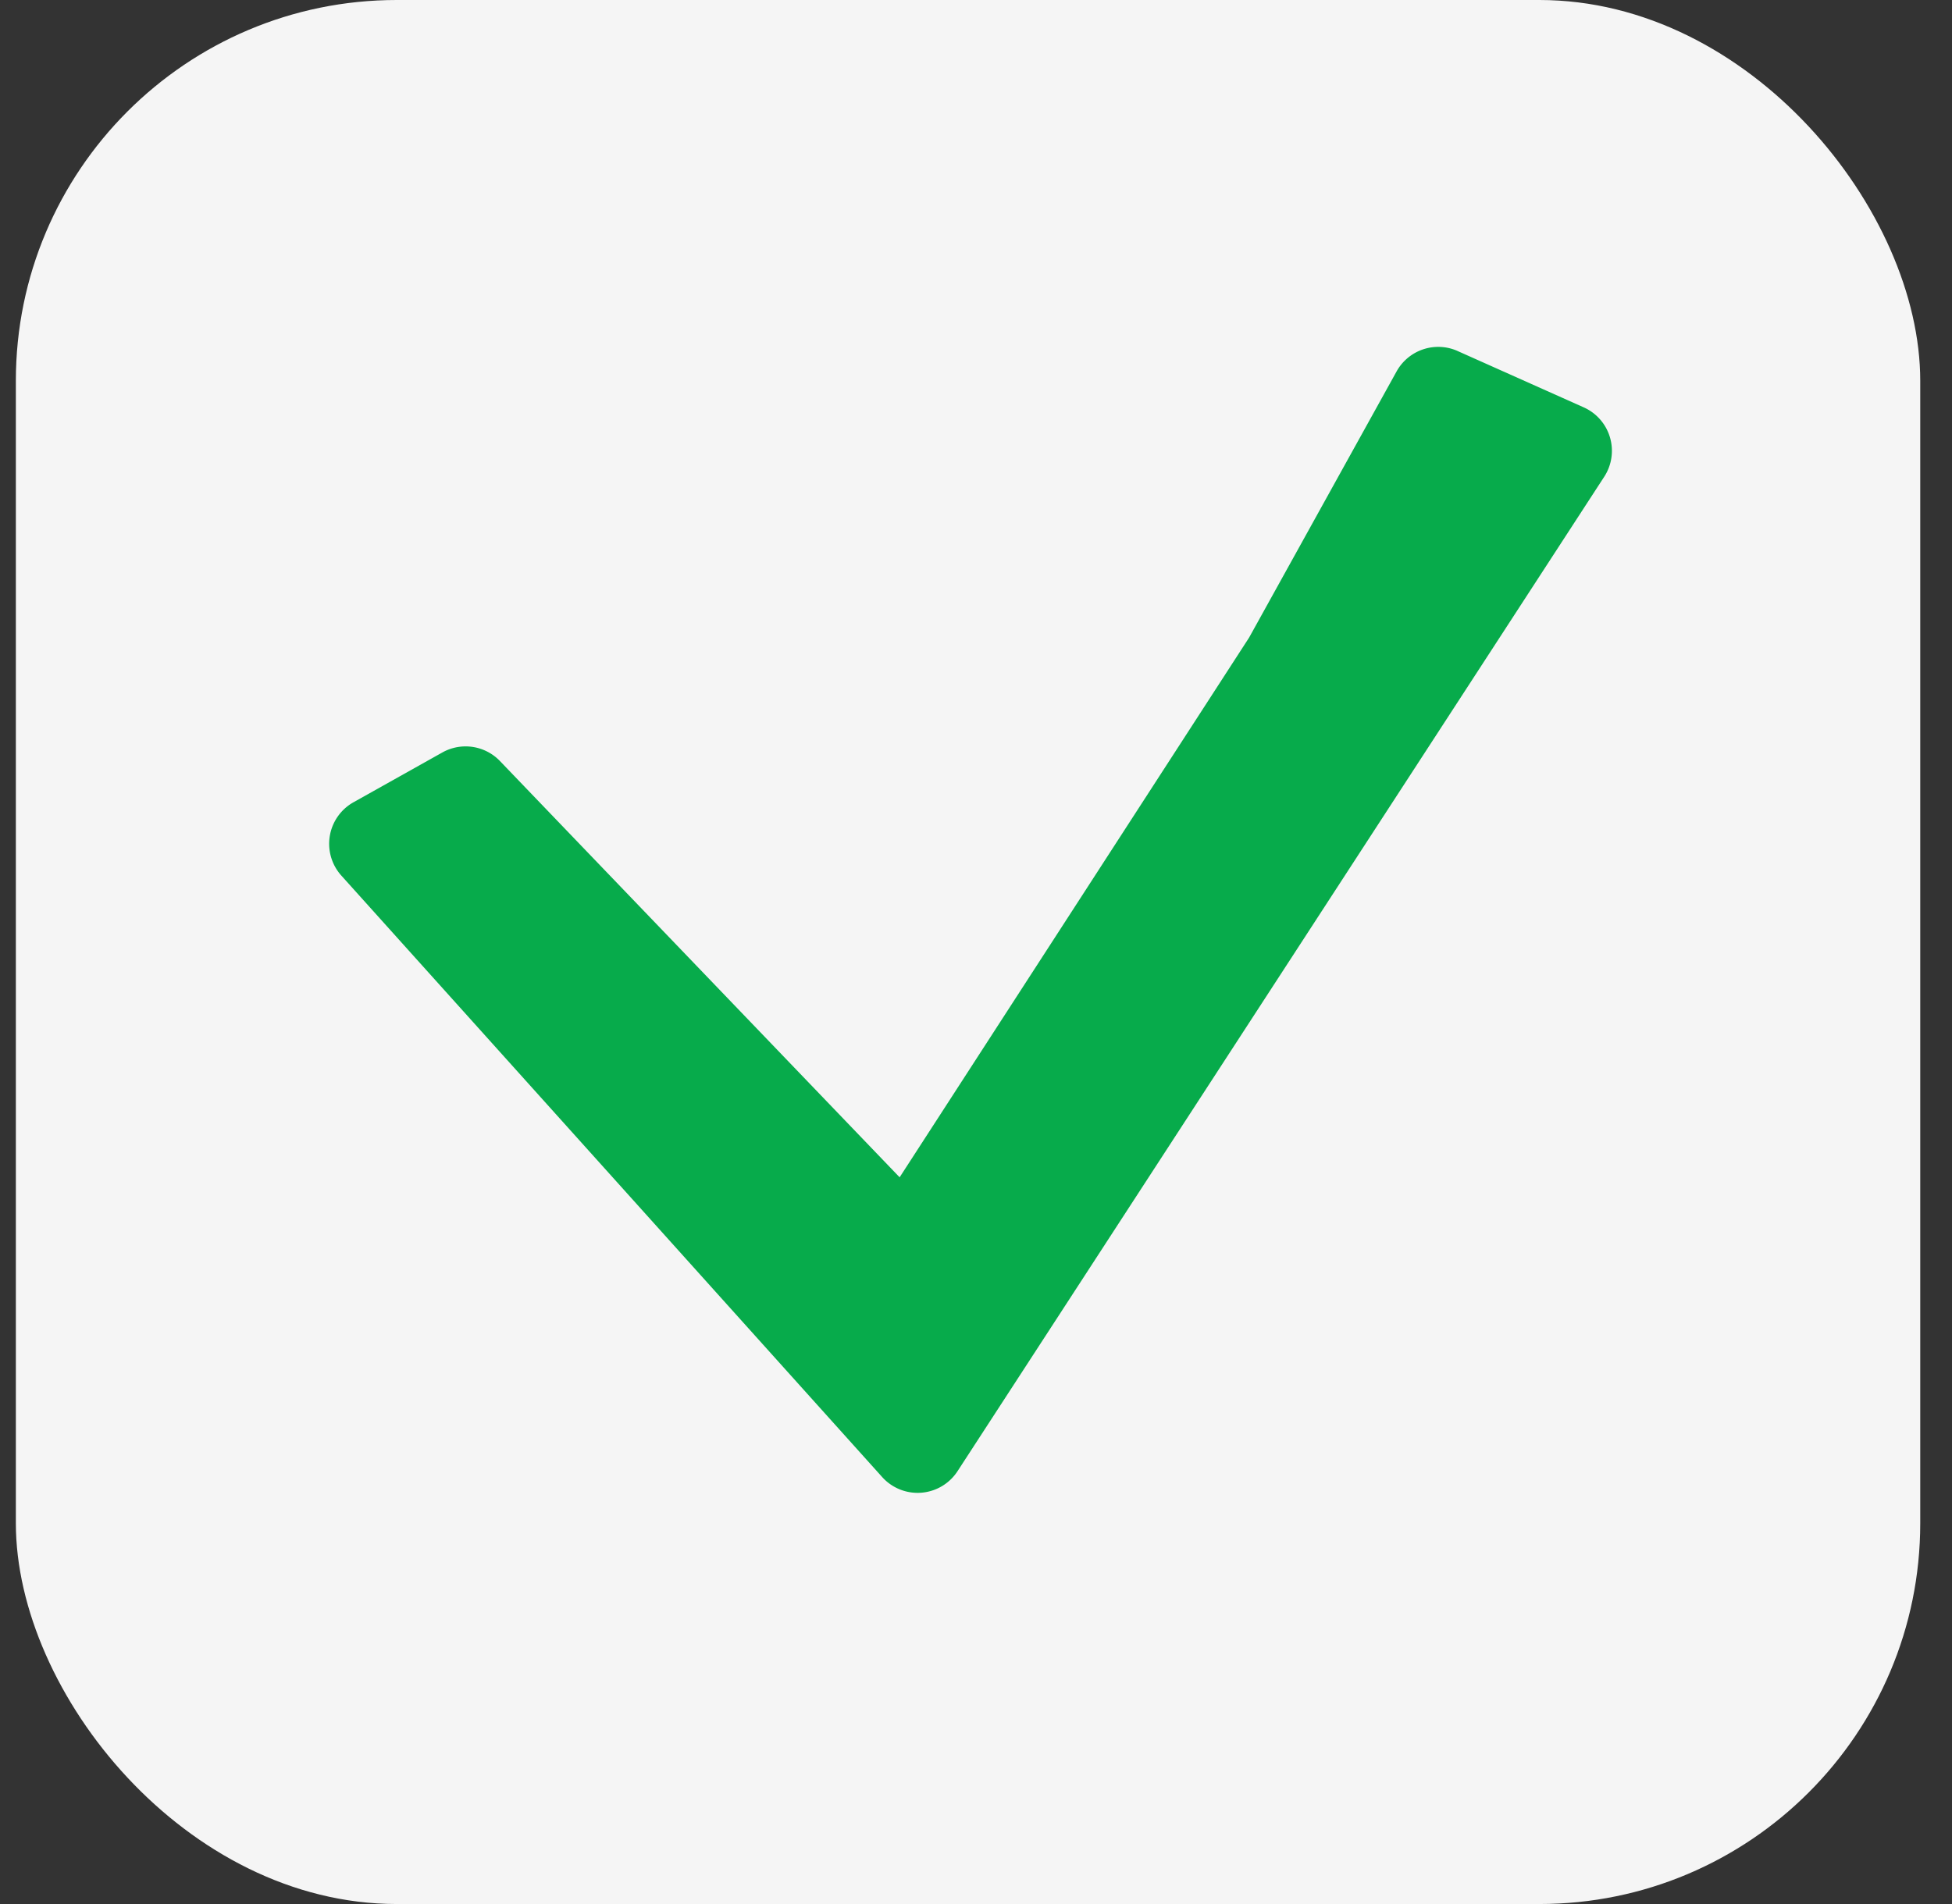
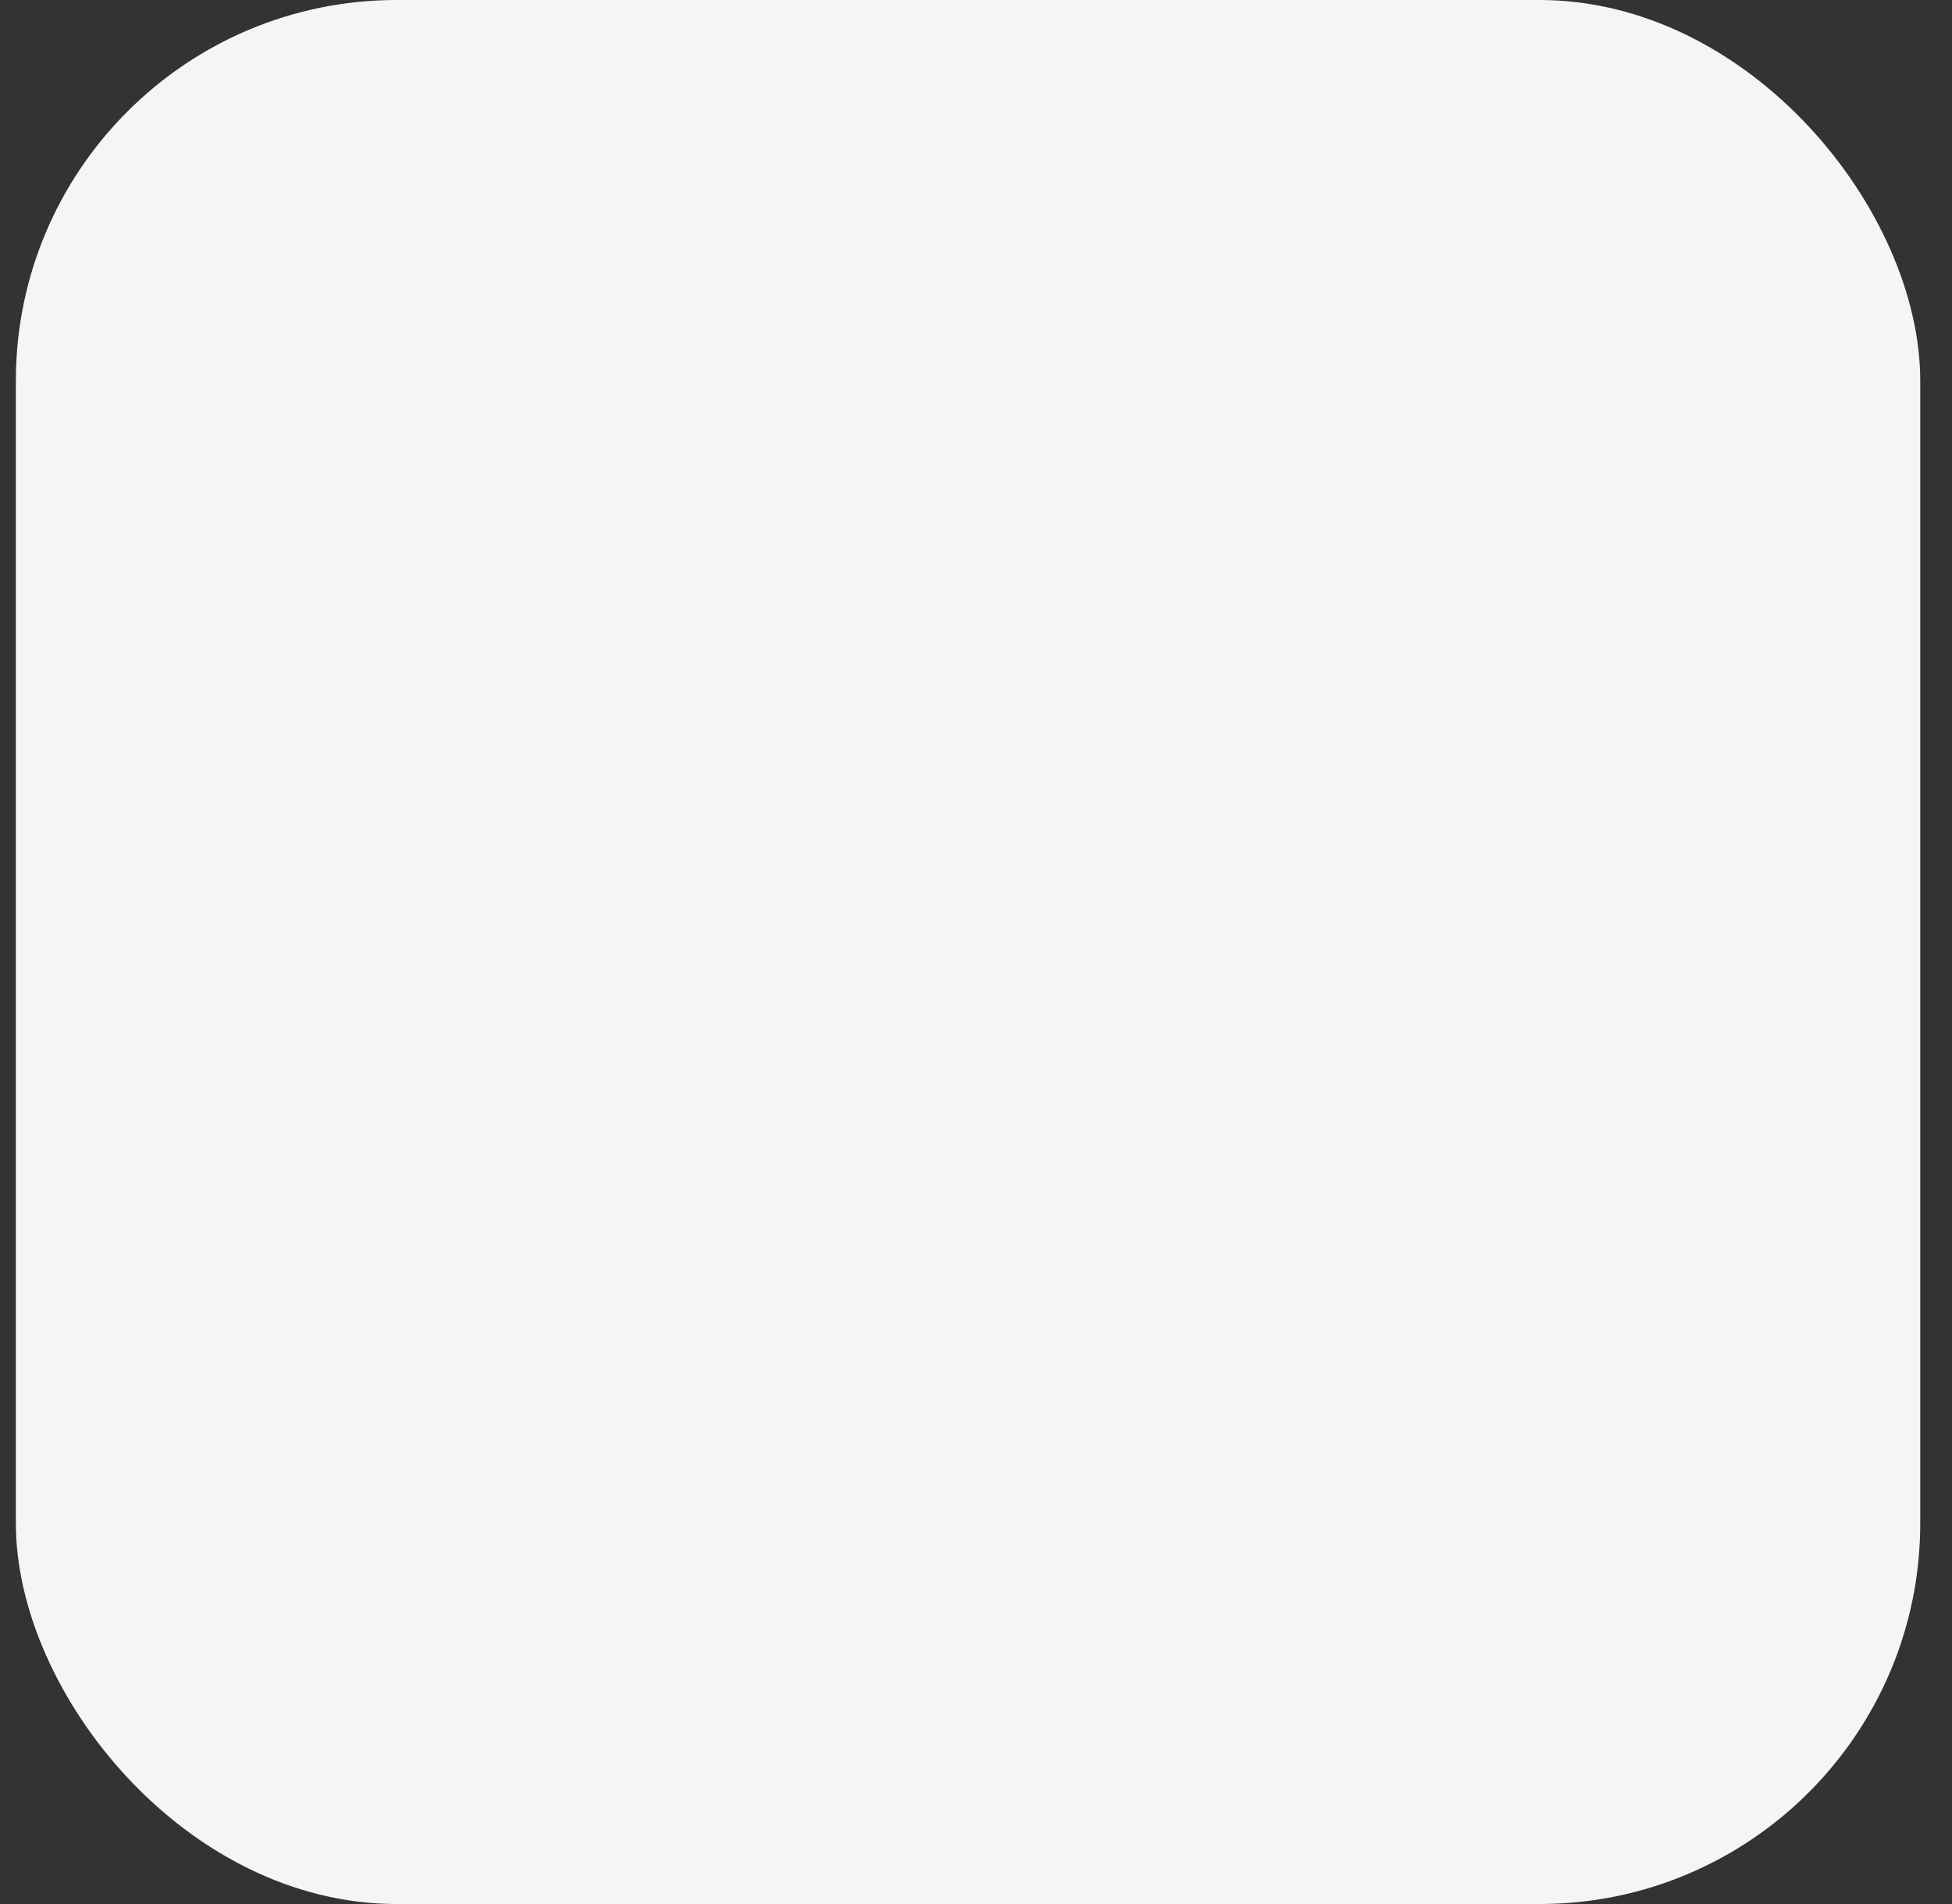
<svg xmlns="http://www.w3.org/2000/svg" width="41" height="40" fill="none">
  <rect width="100%" height="100%" fill="#333333" stroke="none" />
  <rect width="40" height="40" x=".333" fill="#F5F5F5" rx="8" />
-   <path fill="#07AB4B" d="m30.615 7.374 2.65 1.184a1 1 0 0 1 .43 1.458L20.112 30.907a1 1 0 0 1-1.582.124L7.17 18.395a1 1 0 0 1 .255-1.541l1.866-1.046a1 1 0 0 1 1.21.18l8.395 8.745 7.34-11.338 3.098-5.592a1 1 0 0 1 1.282-.429" />
</svg>